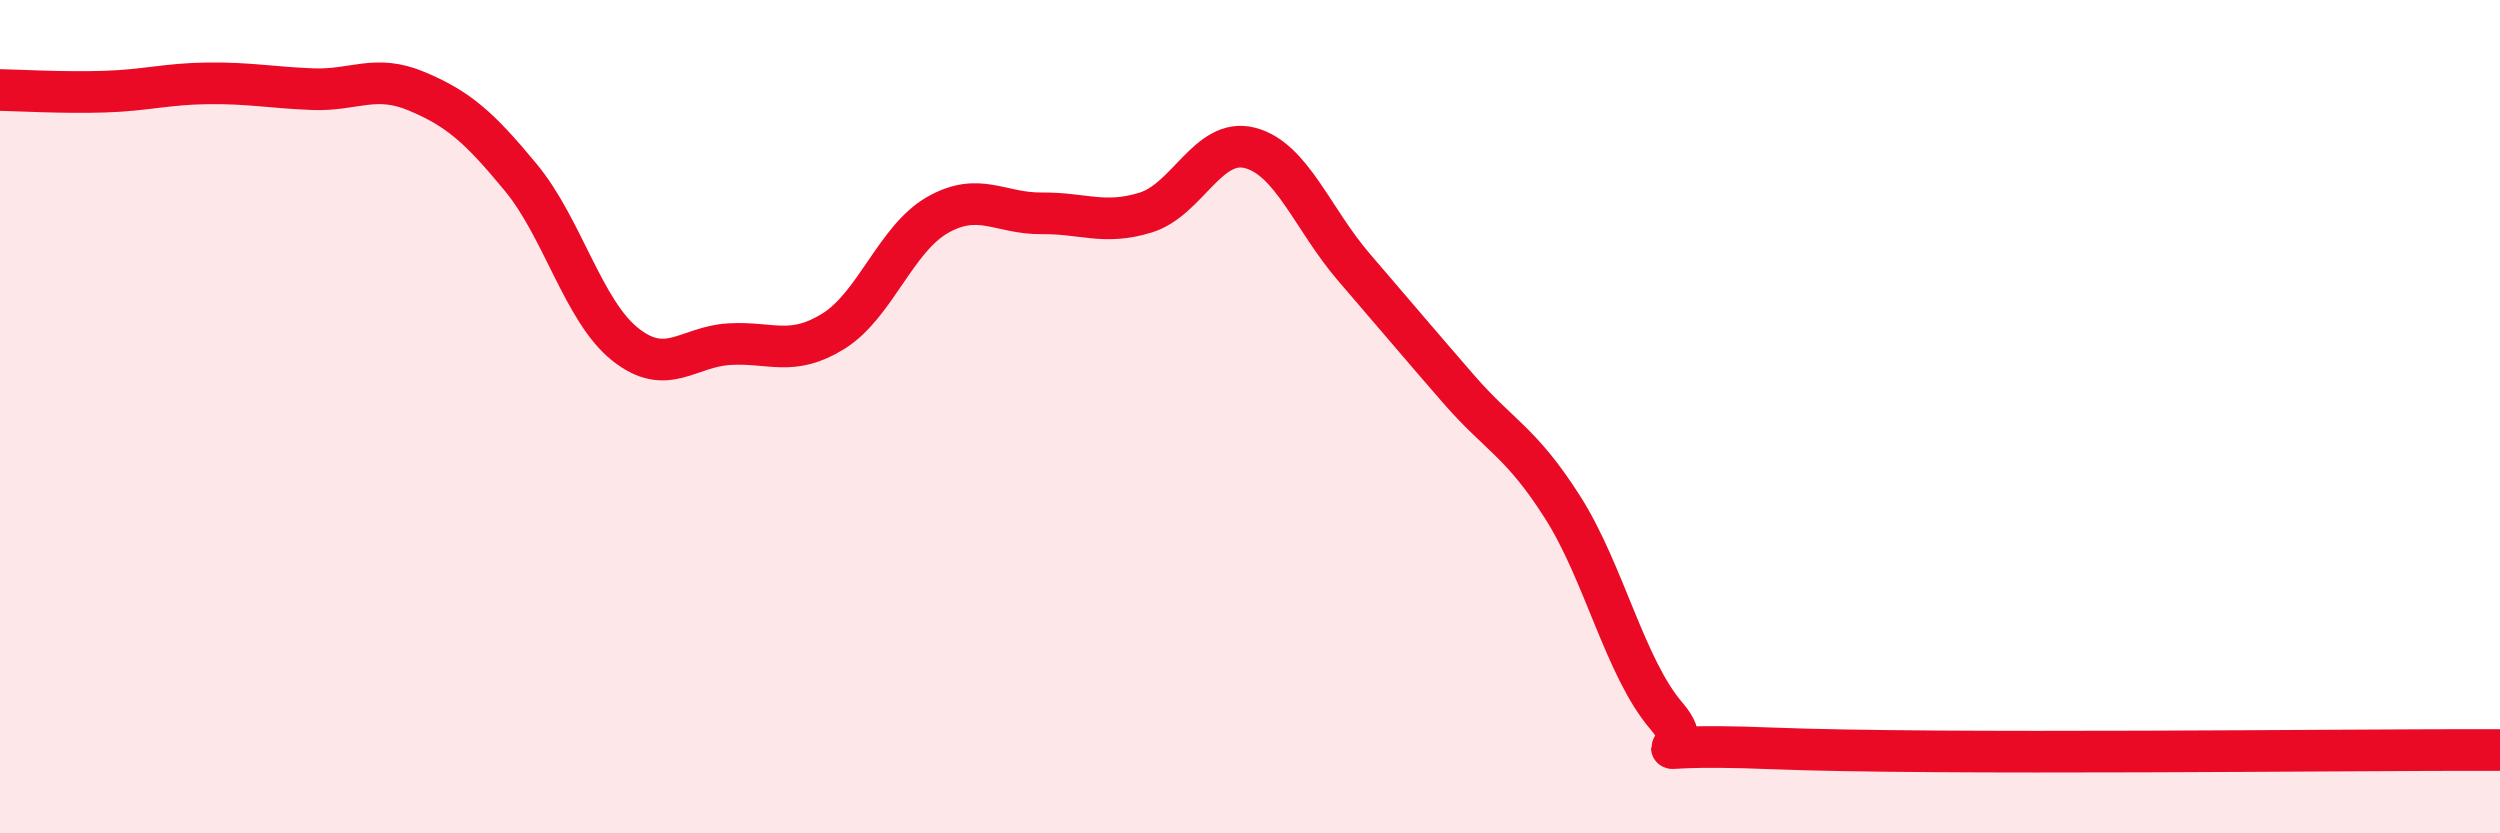
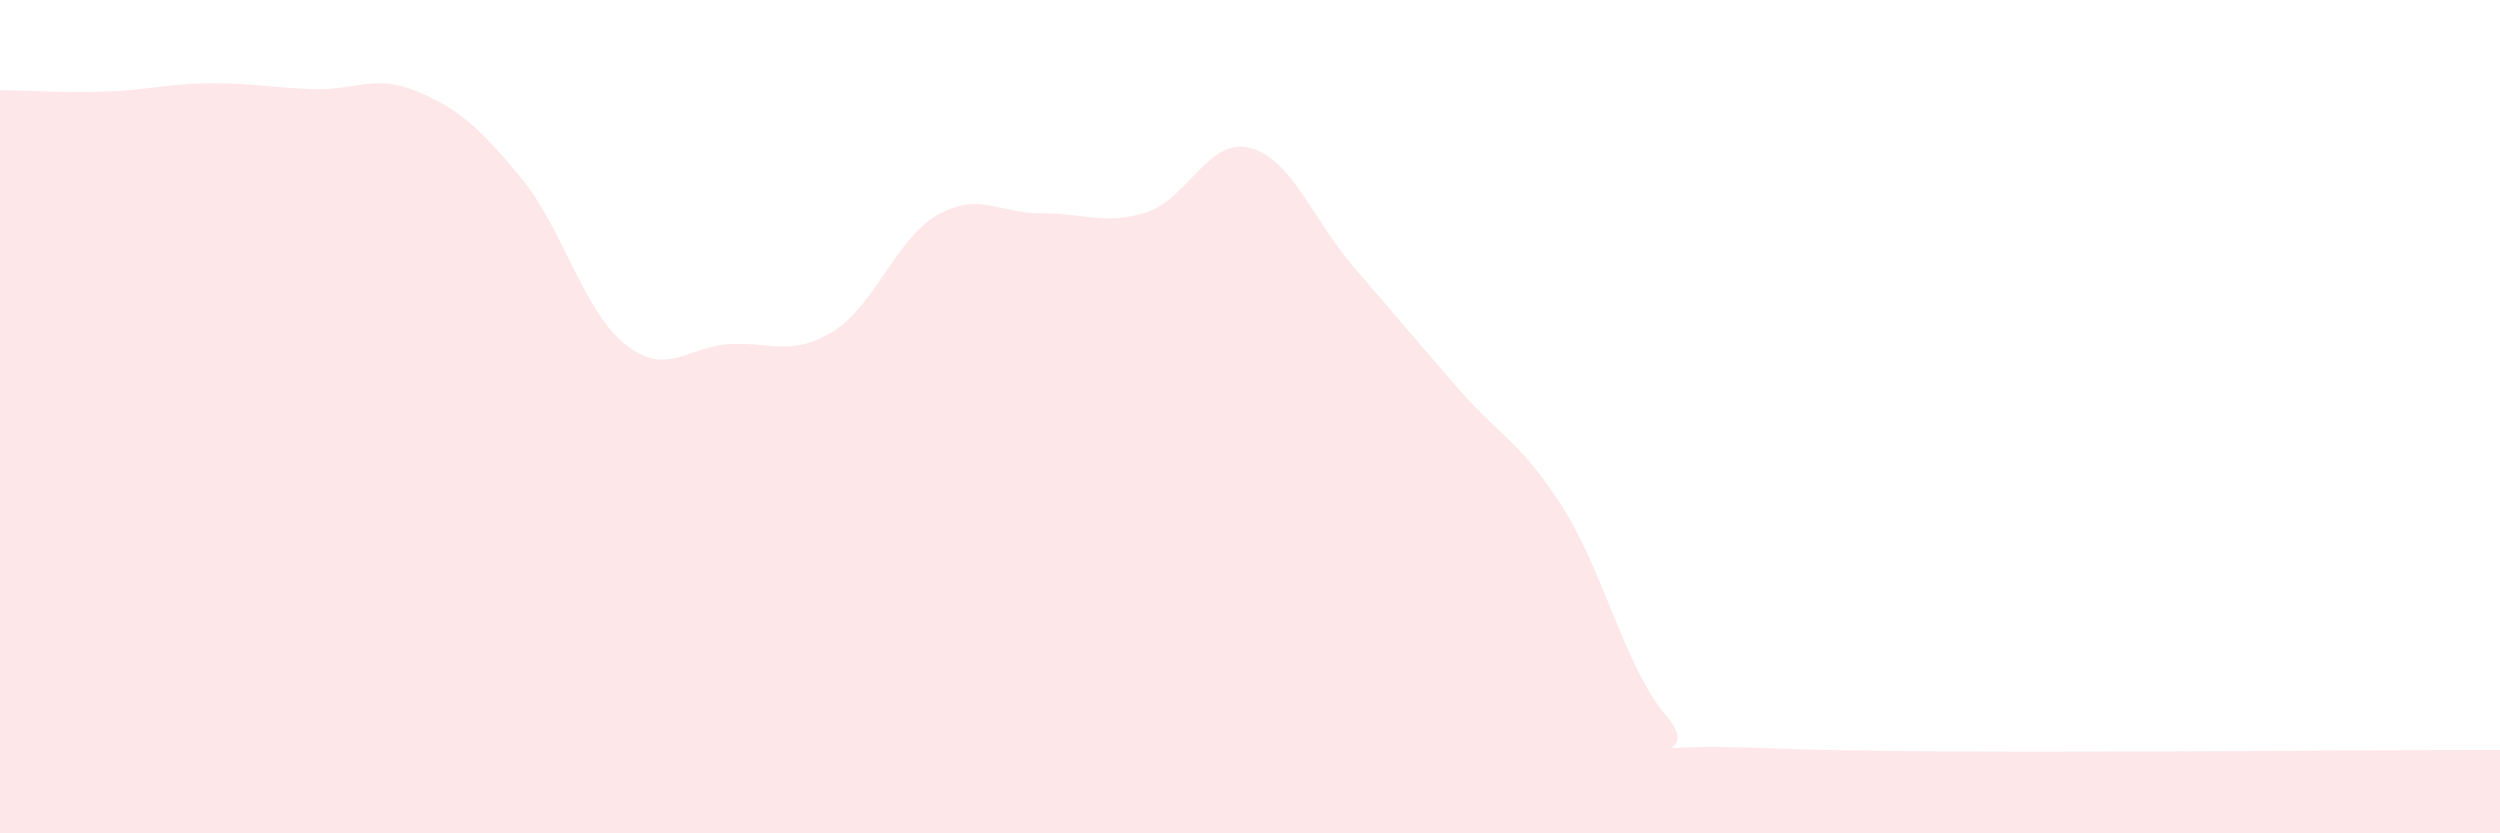
<svg xmlns="http://www.w3.org/2000/svg" width="60" height="20" viewBox="0 0 60 20">
  <path d="M 0,2.16 C 0.5,2.17 1.5,2.23 2.5,2.2 C 3.5,2.17 4,2.01 5,2 C 6,1.99 6.5,2.1 7.5,2.14 C 8.5,2.18 9,1.77 10,2.19 C 11,2.61 11.5,3.05 12.5,4.26 C 13.5,5.47 14,7.46 15,8.26 C 16,9.06 16.5,8.32 17.5,8.26 C 18.5,8.2 19,8.57 20,7.95 C 21,7.33 21.5,5.73 22.5,5.16 C 23.5,4.59 24,5.13 25,5.12 C 26,5.11 26.5,5.41 27.5,5.1 C 28.5,4.79 29,3.29 30,3.55 C 31,3.81 31.5,5.26 32.5,6.42 C 33.5,7.58 34,8.18 35,9.33 C 36,10.48 36.5,10.6 37.5,12.17 C 38.5,13.74 39,16.03 40,17.19 C 41,18.35 38.5,17.8 42.5,17.96 C 46.5,18.12 56.5,17.99 60,18L60 20L0 20Z" fill="#EB0A25" opacity="0.1" stroke-linecap="round" stroke-linejoin="round" />
-   <path d="M 0,2.16 C 0.5,2.17 1.5,2.23 2.5,2.2 C 3.5,2.17 4,2.01 5,2 C 6,1.99 6.5,2.1 7.5,2.14 C 8.5,2.18 9,1.77 10,2.19 C 11,2.61 11.5,3.05 12.5,4.26 C 13.5,5.47 14,7.46 15,8.26 C 16,9.06 16.5,8.32 17.5,8.26 C 18.5,8.2 19,8.57 20,7.95 C 21,7.33 21.5,5.73 22.5,5.16 C 23.5,4.59 24,5.13 25,5.12 C 26,5.11 26.5,5.41 27.5,5.1 C 28.5,4.79 29,3.29 30,3.55 C 31,3.81 31.5,5.26 32.5,6.42 C 33.5,7.58 34,8.18 35,9.33 C 36,10.48 36.5,10.6 37.5,12.17 C 38.5,13.74 39,16.03 40,17.19 C 41,18.35 38.5,17.8 42.5,17.96 C 46.5,18.12 56.5,17.99 60,18" stroke="#EB0A25" stroke-width="1" fill="none" stroke-linecap="round" stroke-linejoin="round" />
</svg>